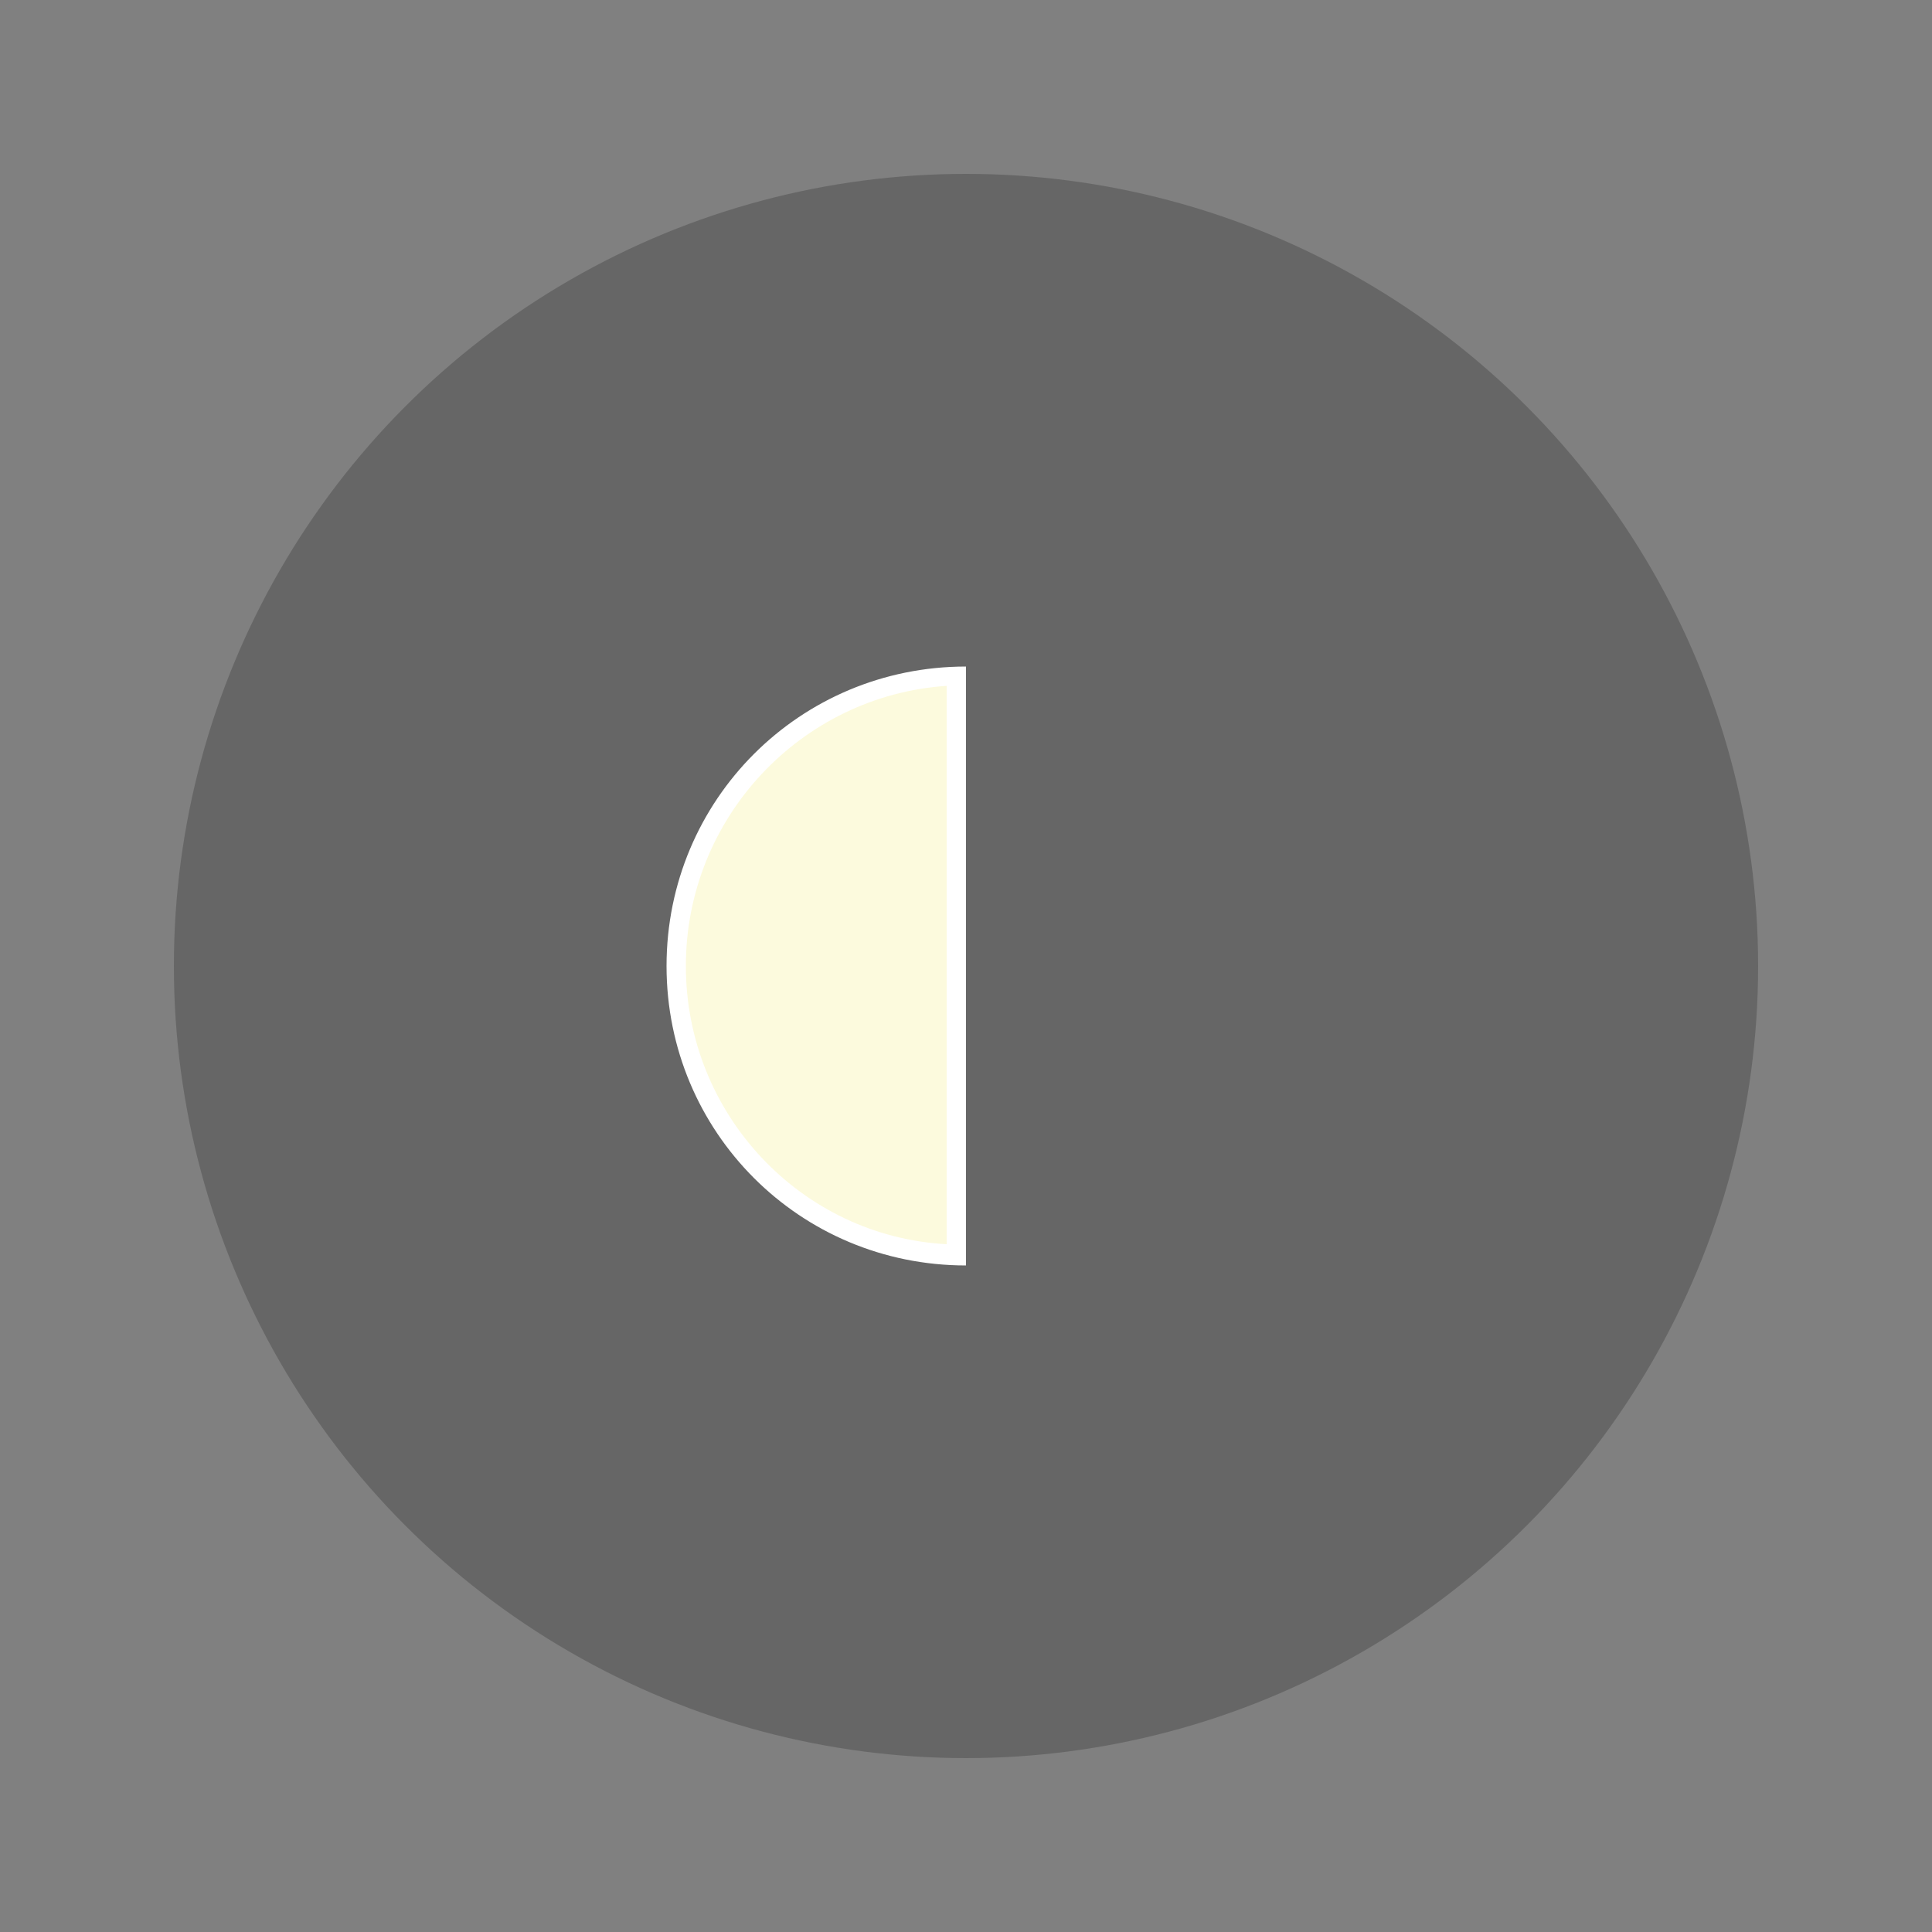
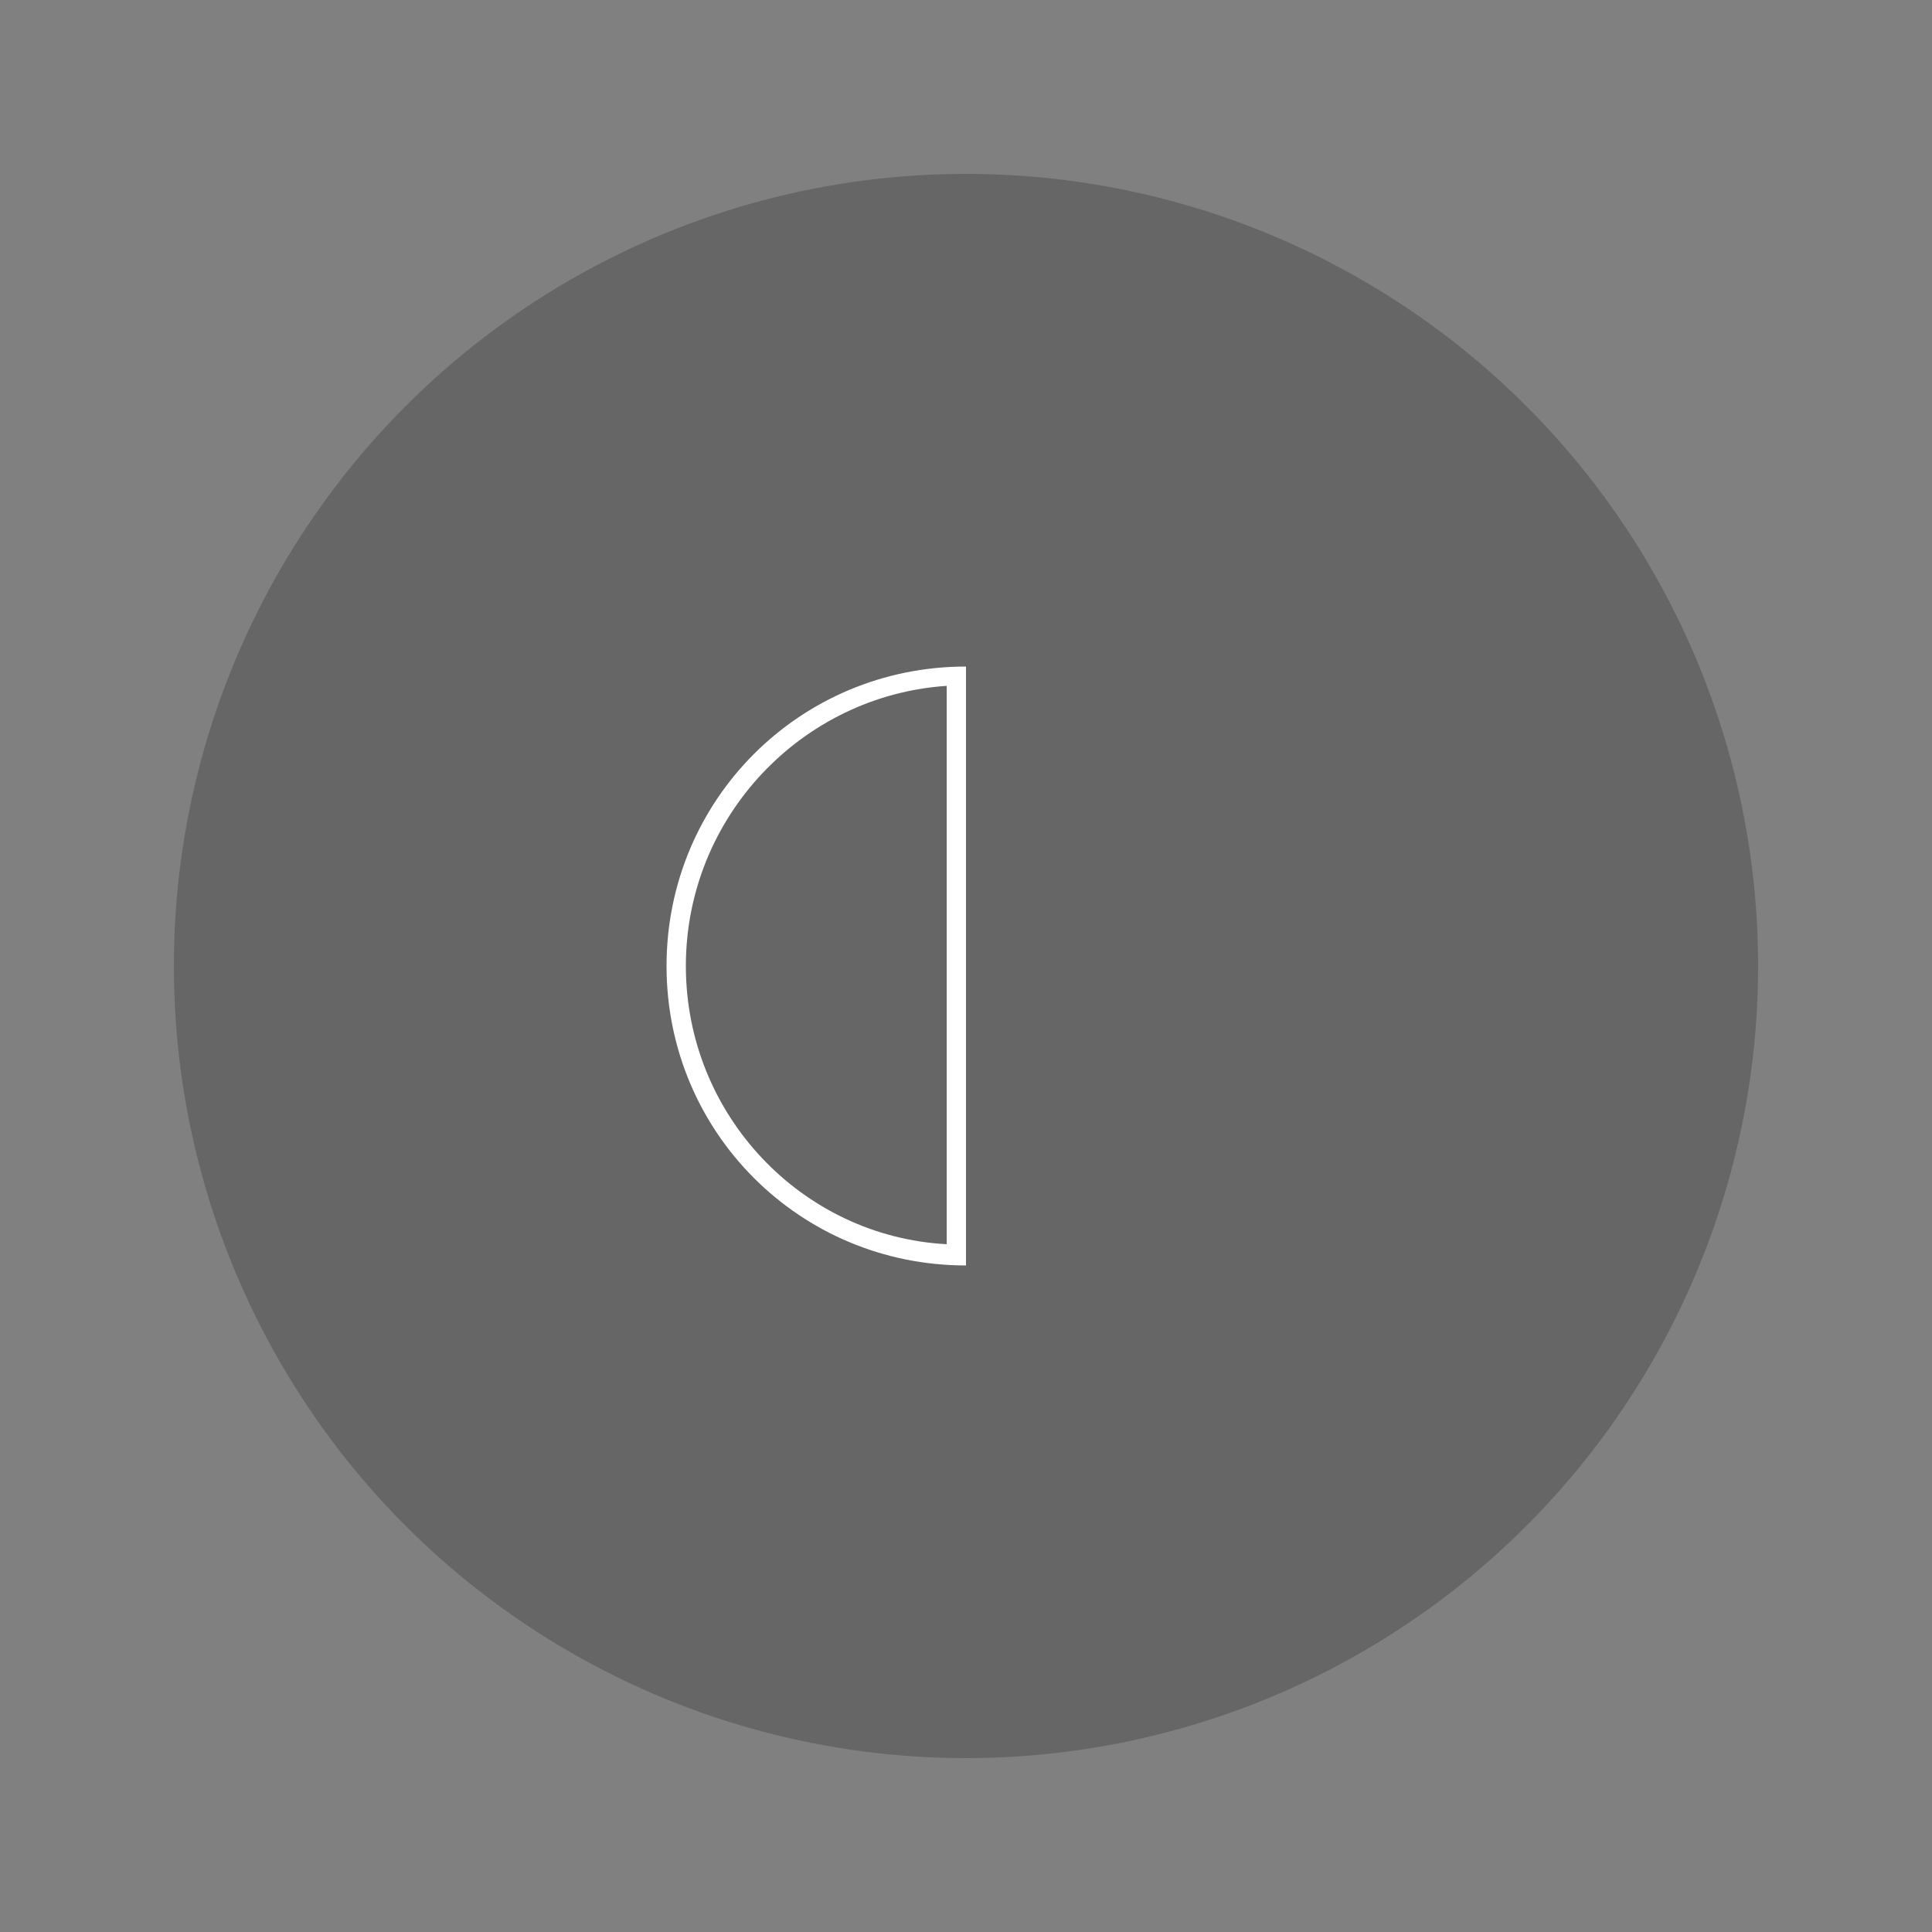
<svg xmlns="http://www.w3.org/2000/svg" version="1.1" x="0px" y="0px" viewBox="0 0 100 100" style="enable-background:new 0 0 100 100;" xml:space="preserve">
  <rect x="0" y="0" width="100" height="100" fill="#808080" stroke="none" />
  <style type="text/css">
	.st0{opacity:0.2;}
	.st1{fill:#FCFADD;}
	.st2{fill:#FFFFFF;}
</style>
  <g id="圖層_1">
    <g class="st0">
      <circle cx="50" cy="50" r="41" />
    </g>
  </g>
  <g id="圖層_2">
    <g>
-       <path class="st1" d="M49.5,65c-8-0.3-14.5-6.9-14.5-15c0-8.1,6.5-14.7,14.5-15V65z" />
      <path class="st2" d="M49,35.5v28.9C41.5,64,35.5,57.7,35.5,50S41.5,36,49,35.5 M50,34.5c-8.6,0-15.5,6.9-15.5,15.5    S41.4,65.5,50,65.5V34.5L50,34.5z" />
    </g>
  </g>
</svg>